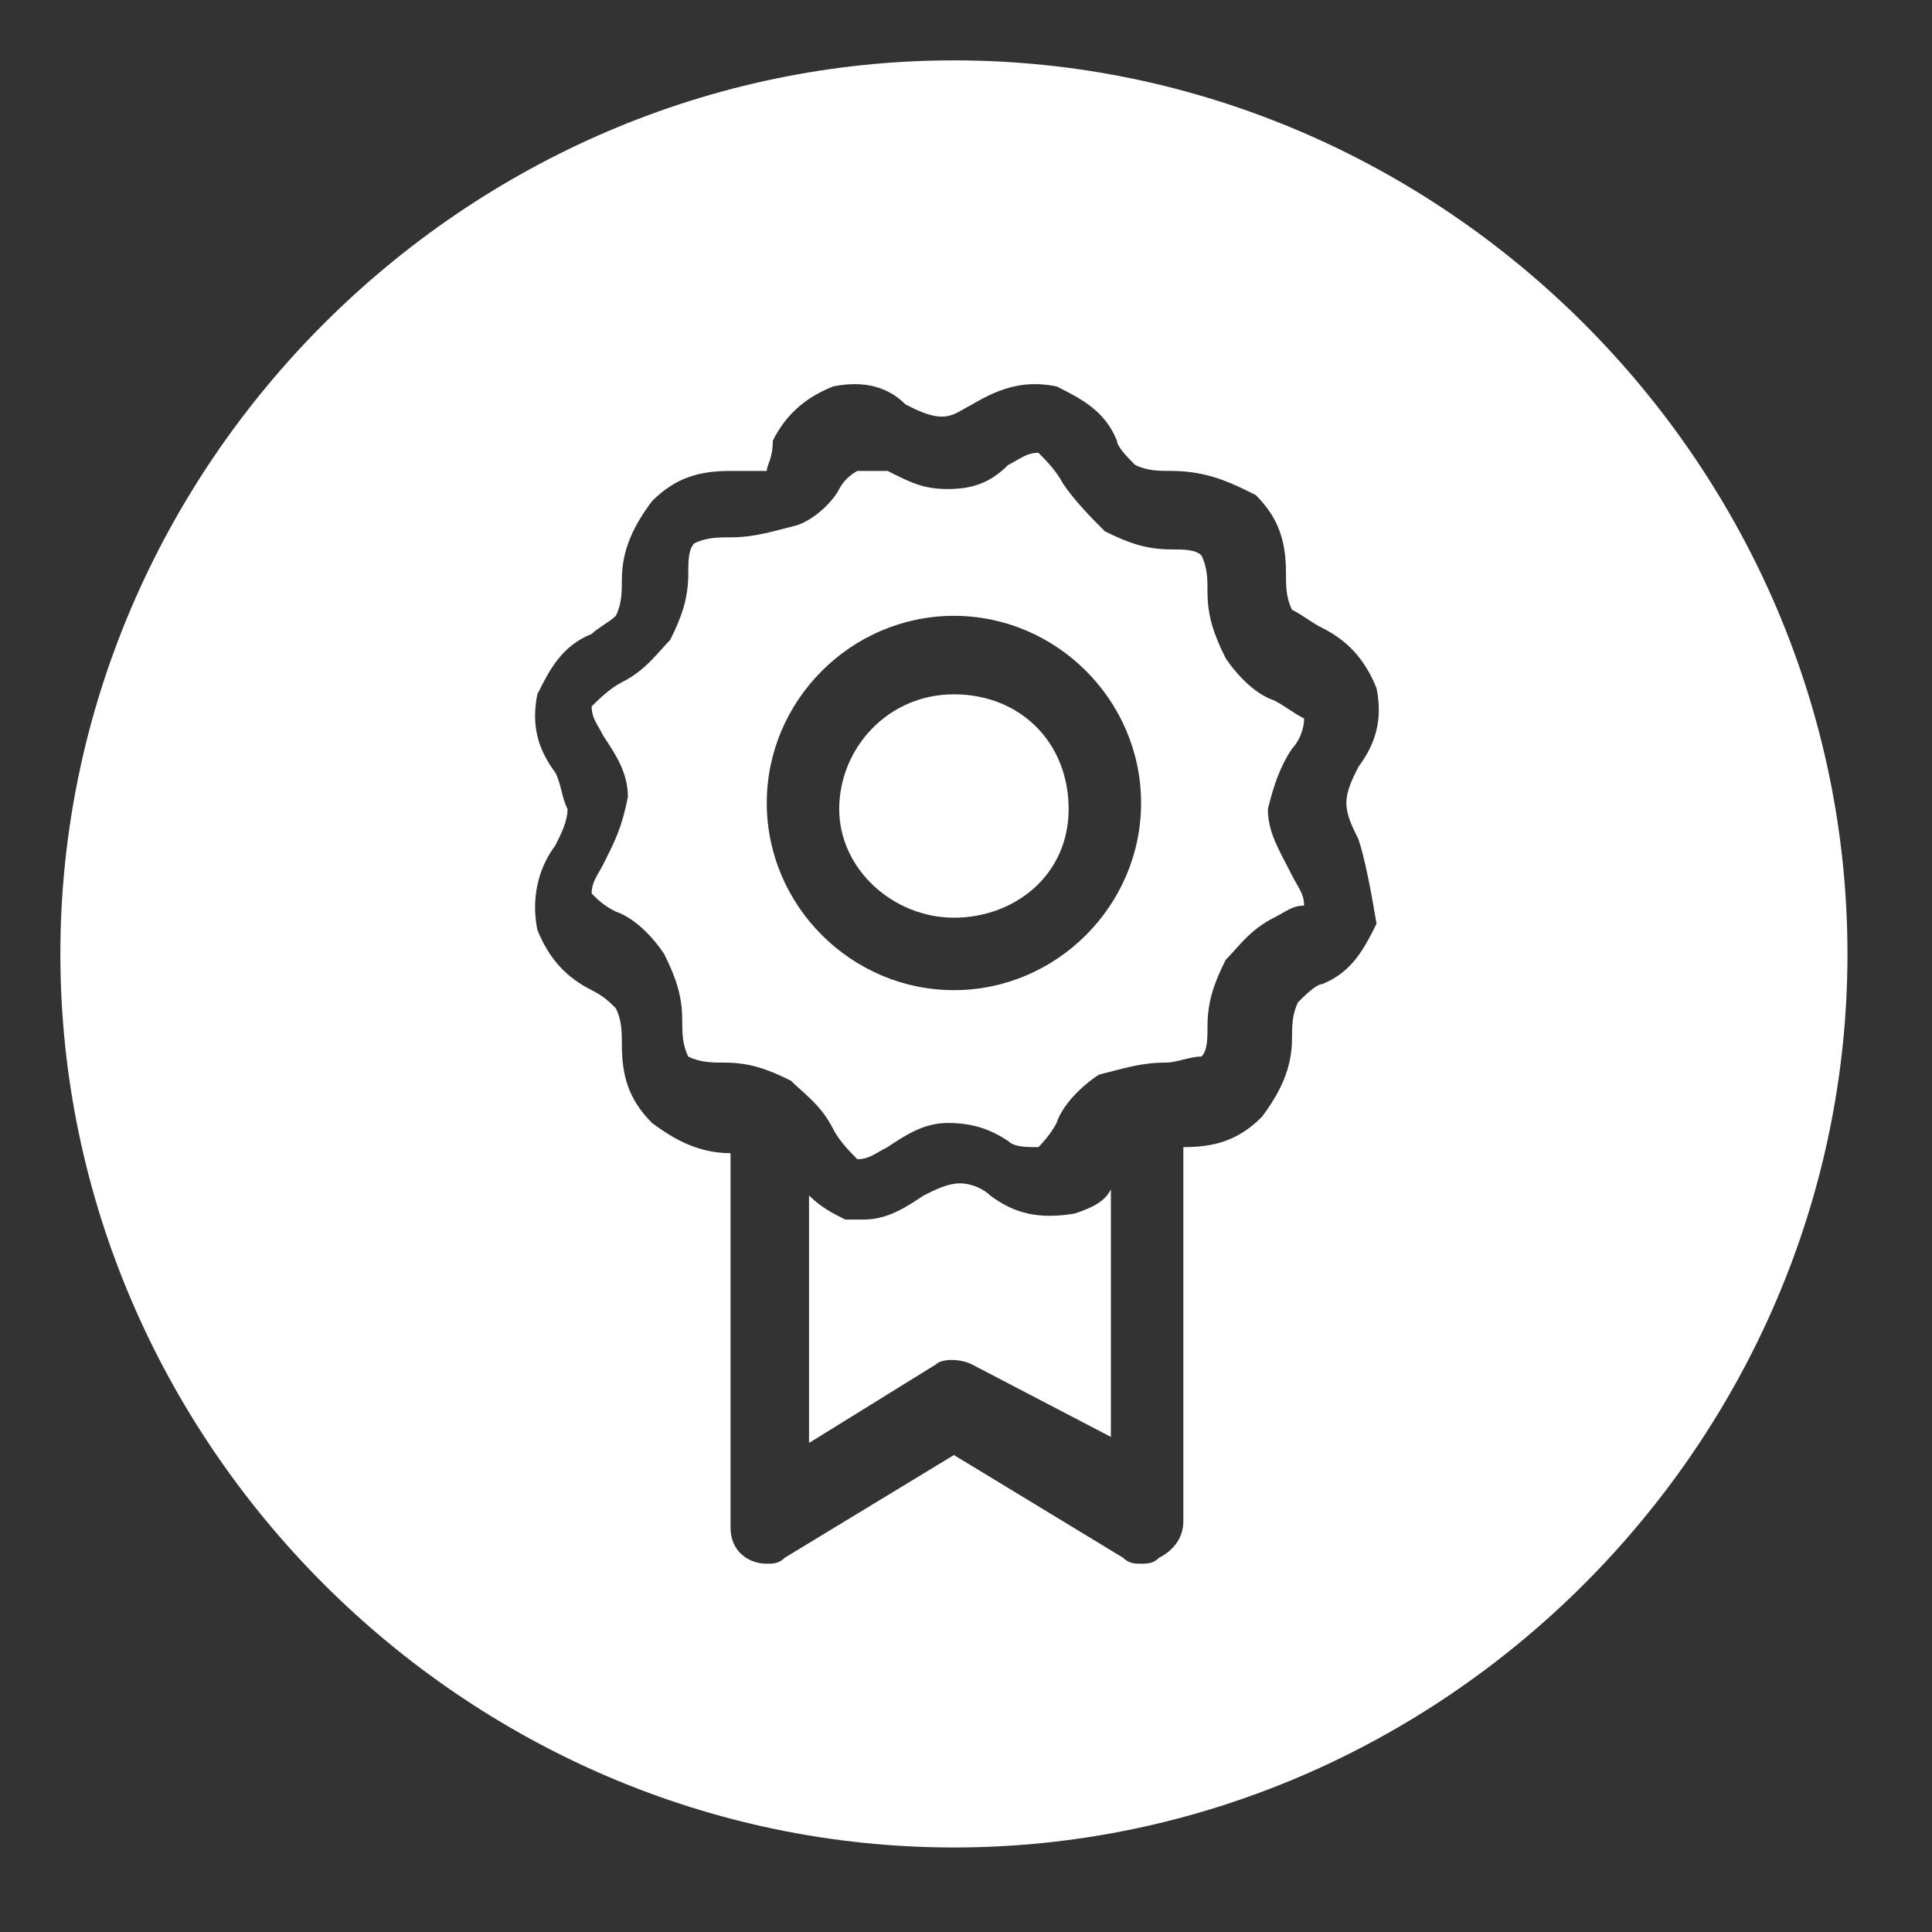
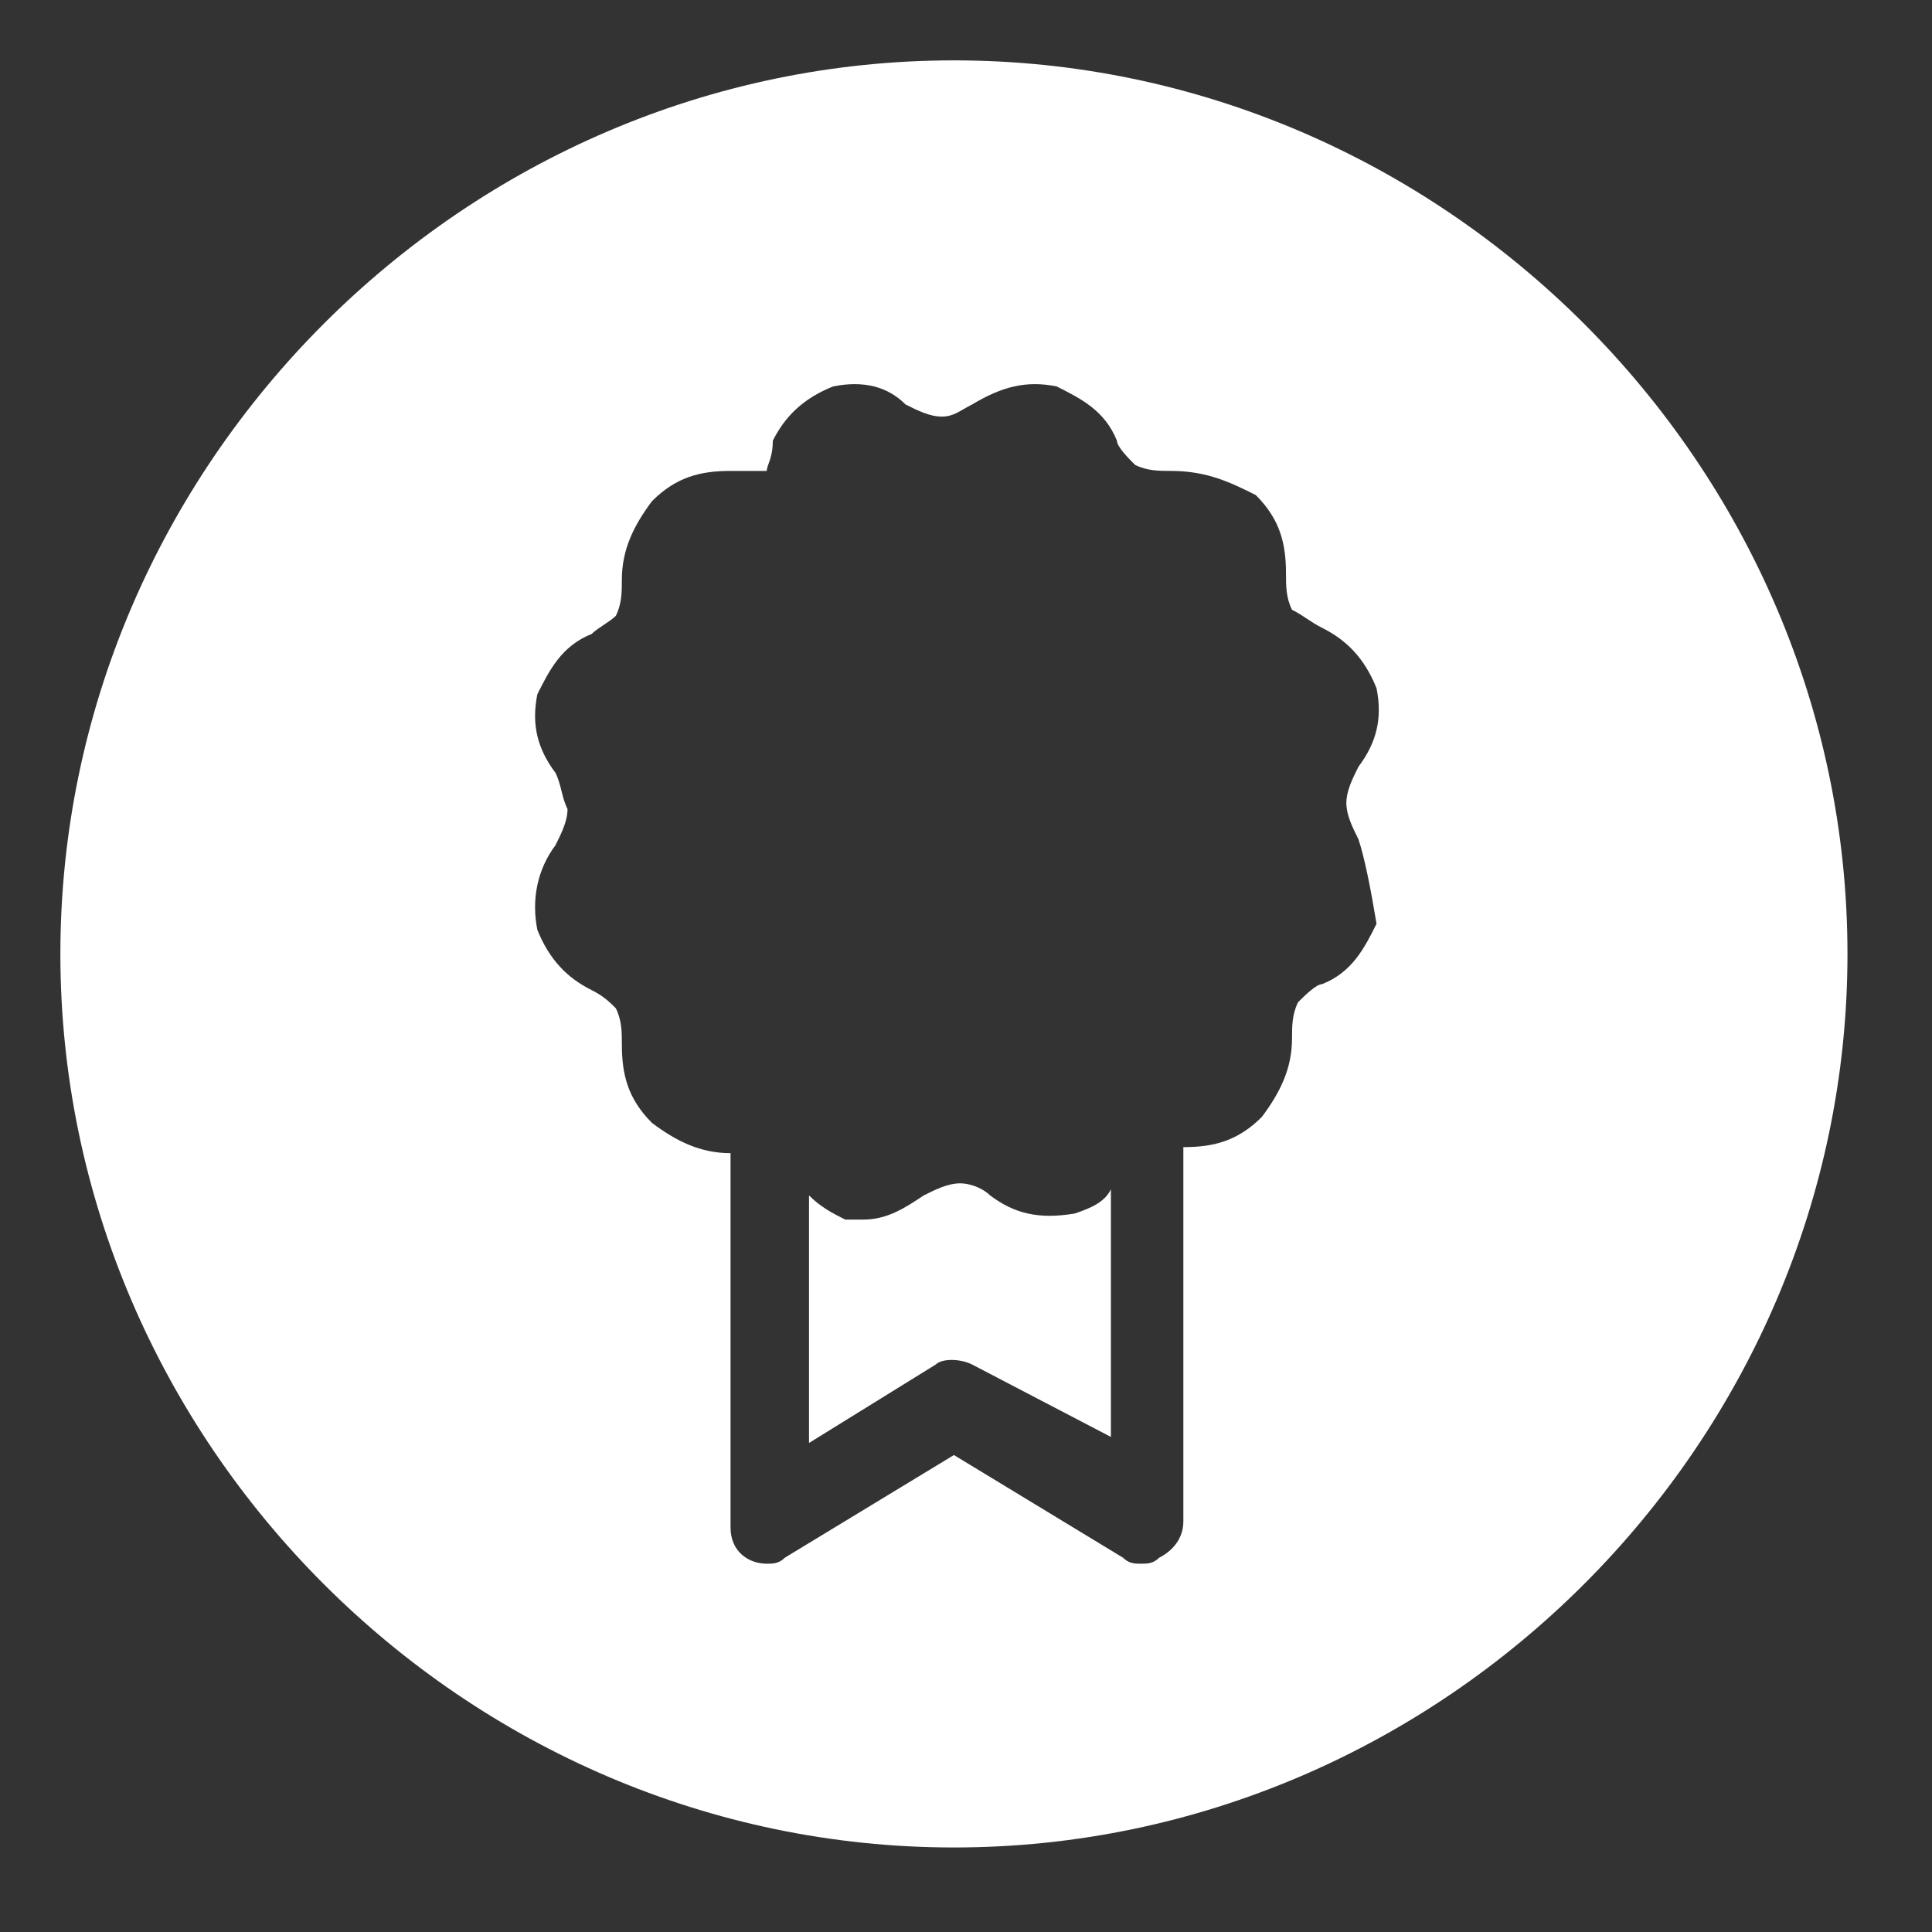
<svg xmlns="http://www.w3.org/2000/svg" id="Layer_1" data-name="Layer 1" viewBox="0 0 32 32">
  <rect x="0" y="0" width="32" height="32" fill="#333333" stroke="none" />
  <defs>
    <style>
      .cls-1 {
        fill: #fff;
        stroke-width: 0px;
      }
    </style>
  </defs>
  <path class="cls-1" d="m15.8,1C7.7,1,1,7.7,1,15.8s6.7,14.8,14.8,14.8,14.8-6.7,14.8-14.8S23.9,1,15.8,1Zm6.7,12.9c.1.3.2.8.3,1.4-.2.4-.4.8-.9,1-.1,0-.3.2-.4.3-.1.2-.1.4-.1.6,0,.5-.2.9-.5,1.3-.4.4-.8.5-1.3.5v6.2c0,.3-.2.5-.4.6-.1.1-.2.1-.3.1s-.2,0-.3-.1l-2.8-1.7-2.8,1.7c-.1.1-.2.1-.3.1-.3,0-.6-.2-.6-.6v-6.2c-.5,0-.9-.2-1.3-.5-.4-.4-.5-.8-.5-1.3,0-.2,0-.4-.1-.6-.1-.1-.2-.2-.4-.3-.4-.2-.7-.5-.9-1-.1-.5,0-1,.3-1.4.1-.2.2-.4.2-.6-.1-.2-.1-.4-.2-.6-.3-.4-.4-.8-.3-1.3.2-.4.4-.8.9-1,.1-.1.3-.2.4-.3.1-.2.1-.4.1-.6,0-.5.2-.9.5-1.3.4-.4.8-.5,1.3-.5h.6c0-.1.1-.2.1-.5.2-.4.5-.7,1-.9.5-.1.9,0,1.2.3.2.1.4.2.6.2s.3-.1.5-.2c.5-.3.9-.4,1.4-.3.4.2.8.4,1,.9,0,.1.2.3.3.4.2.1.4.1.6.1.6,0,1,.2,1.4.4.4.4.5.8.5,1.3,0,.2,0,.4.1.6.2.1.3.2.5.3.4.2.7.5.9,1,.1.5,0,.9-.3,1.3-.1.2-.2.4-.2.6s.1.4.2.6Z" />
-   <path class="cls-1" d="m15.8,11.5c-1.1,0-1.9.9-1.9,1.9s.9,1.8,1.9,1.8,1.9-.7,1.9-1.8-.8-1.9-1.9-1.9Z" />
-   <path class="cls-1" d="m21.6,11.9c-.2-.1-.3-.2-.5-.3-.3-.1-.6-.4-.8-.7-.2-.4-.3-.7-.3-1.1,0-.2,0-.4-.1-.6-.1-.1-.3-.1-.5-.1-.4,0-.7-.1-1.1-.3-.2-.2-.5-.5-.7-.8-.1-.2-.3-.4-.4-.5-.2,0-.3.1-.5.2-.3.3-.6.4-1,.4s-.6-.1-1-.3h-.5s-.2.1-.3.3c-.1.2-.4.5-.7.6-.4.1-.7.2-1.1.2-.2,0-.4,0-.6.1-.1.1-.1.3-.1.5,0,.4-.1.7-.3,1.1-.2.2-.4.5-.8.7-.2.1-.4.3-.5.4,0,.2.1.3.2.5.2.3.4.6.4,1-.1.5-.2.7-.4,1.1-.1.2-.2.3-.2.5.1.1.2.2.4.3.3.1.6.4.8.7.2.4.3.7.3,1.1,0,.2,0,.4.1.6.2.1.4.1.6.1.4,0,.7.1,1.1.3.2.2.5.4.7.8.1.2.3.4.4.5.2,0,.3-.1.5-.2.3-.2.6-.4,1-.4s.7.1,1,.3c.1.1.3.1.5.1,0,0,.2-.2.3-.4.1-.3.4-.6.7-.8.4-.1.7-.2,1.1-.2.2,0,.4-.1.6-.1.1-.1.1-.3.1-.5,0-.4.1-.7.3-1.1.2-.2.4-.5.8-.7.2-.1.3-.2.5-.2,0-.2-.1-.3-.2-.5-.2-.4-.4-.7-.4-1.1.1-.4.2-.7.4-1,.1-.1.2-.3.2-.5Zm-5.8,4.5c-1.7,0-3.1-1.4-3.1-3.1s1.4-3.1,3.1-3.1,3.1,1.4,3.1,3.1-1.4,3.1-3.1,3.1Z" />
  <path class="cls-1" d="m17.8,20.1c-.6.1-1,0-1.4-.3-.1-.1-.3-.2-.5-.2s-.4.1-.6.2c-.3.2-.6.4-1,.4h-.3c-.2-.1-.4-.2-.6-.4v4.1l2.1-1.3c.1-.1.4-.1.6,0l2.3,1.2v-4.1c-.1.2-.3.3-.6.4Z" />
</svg>